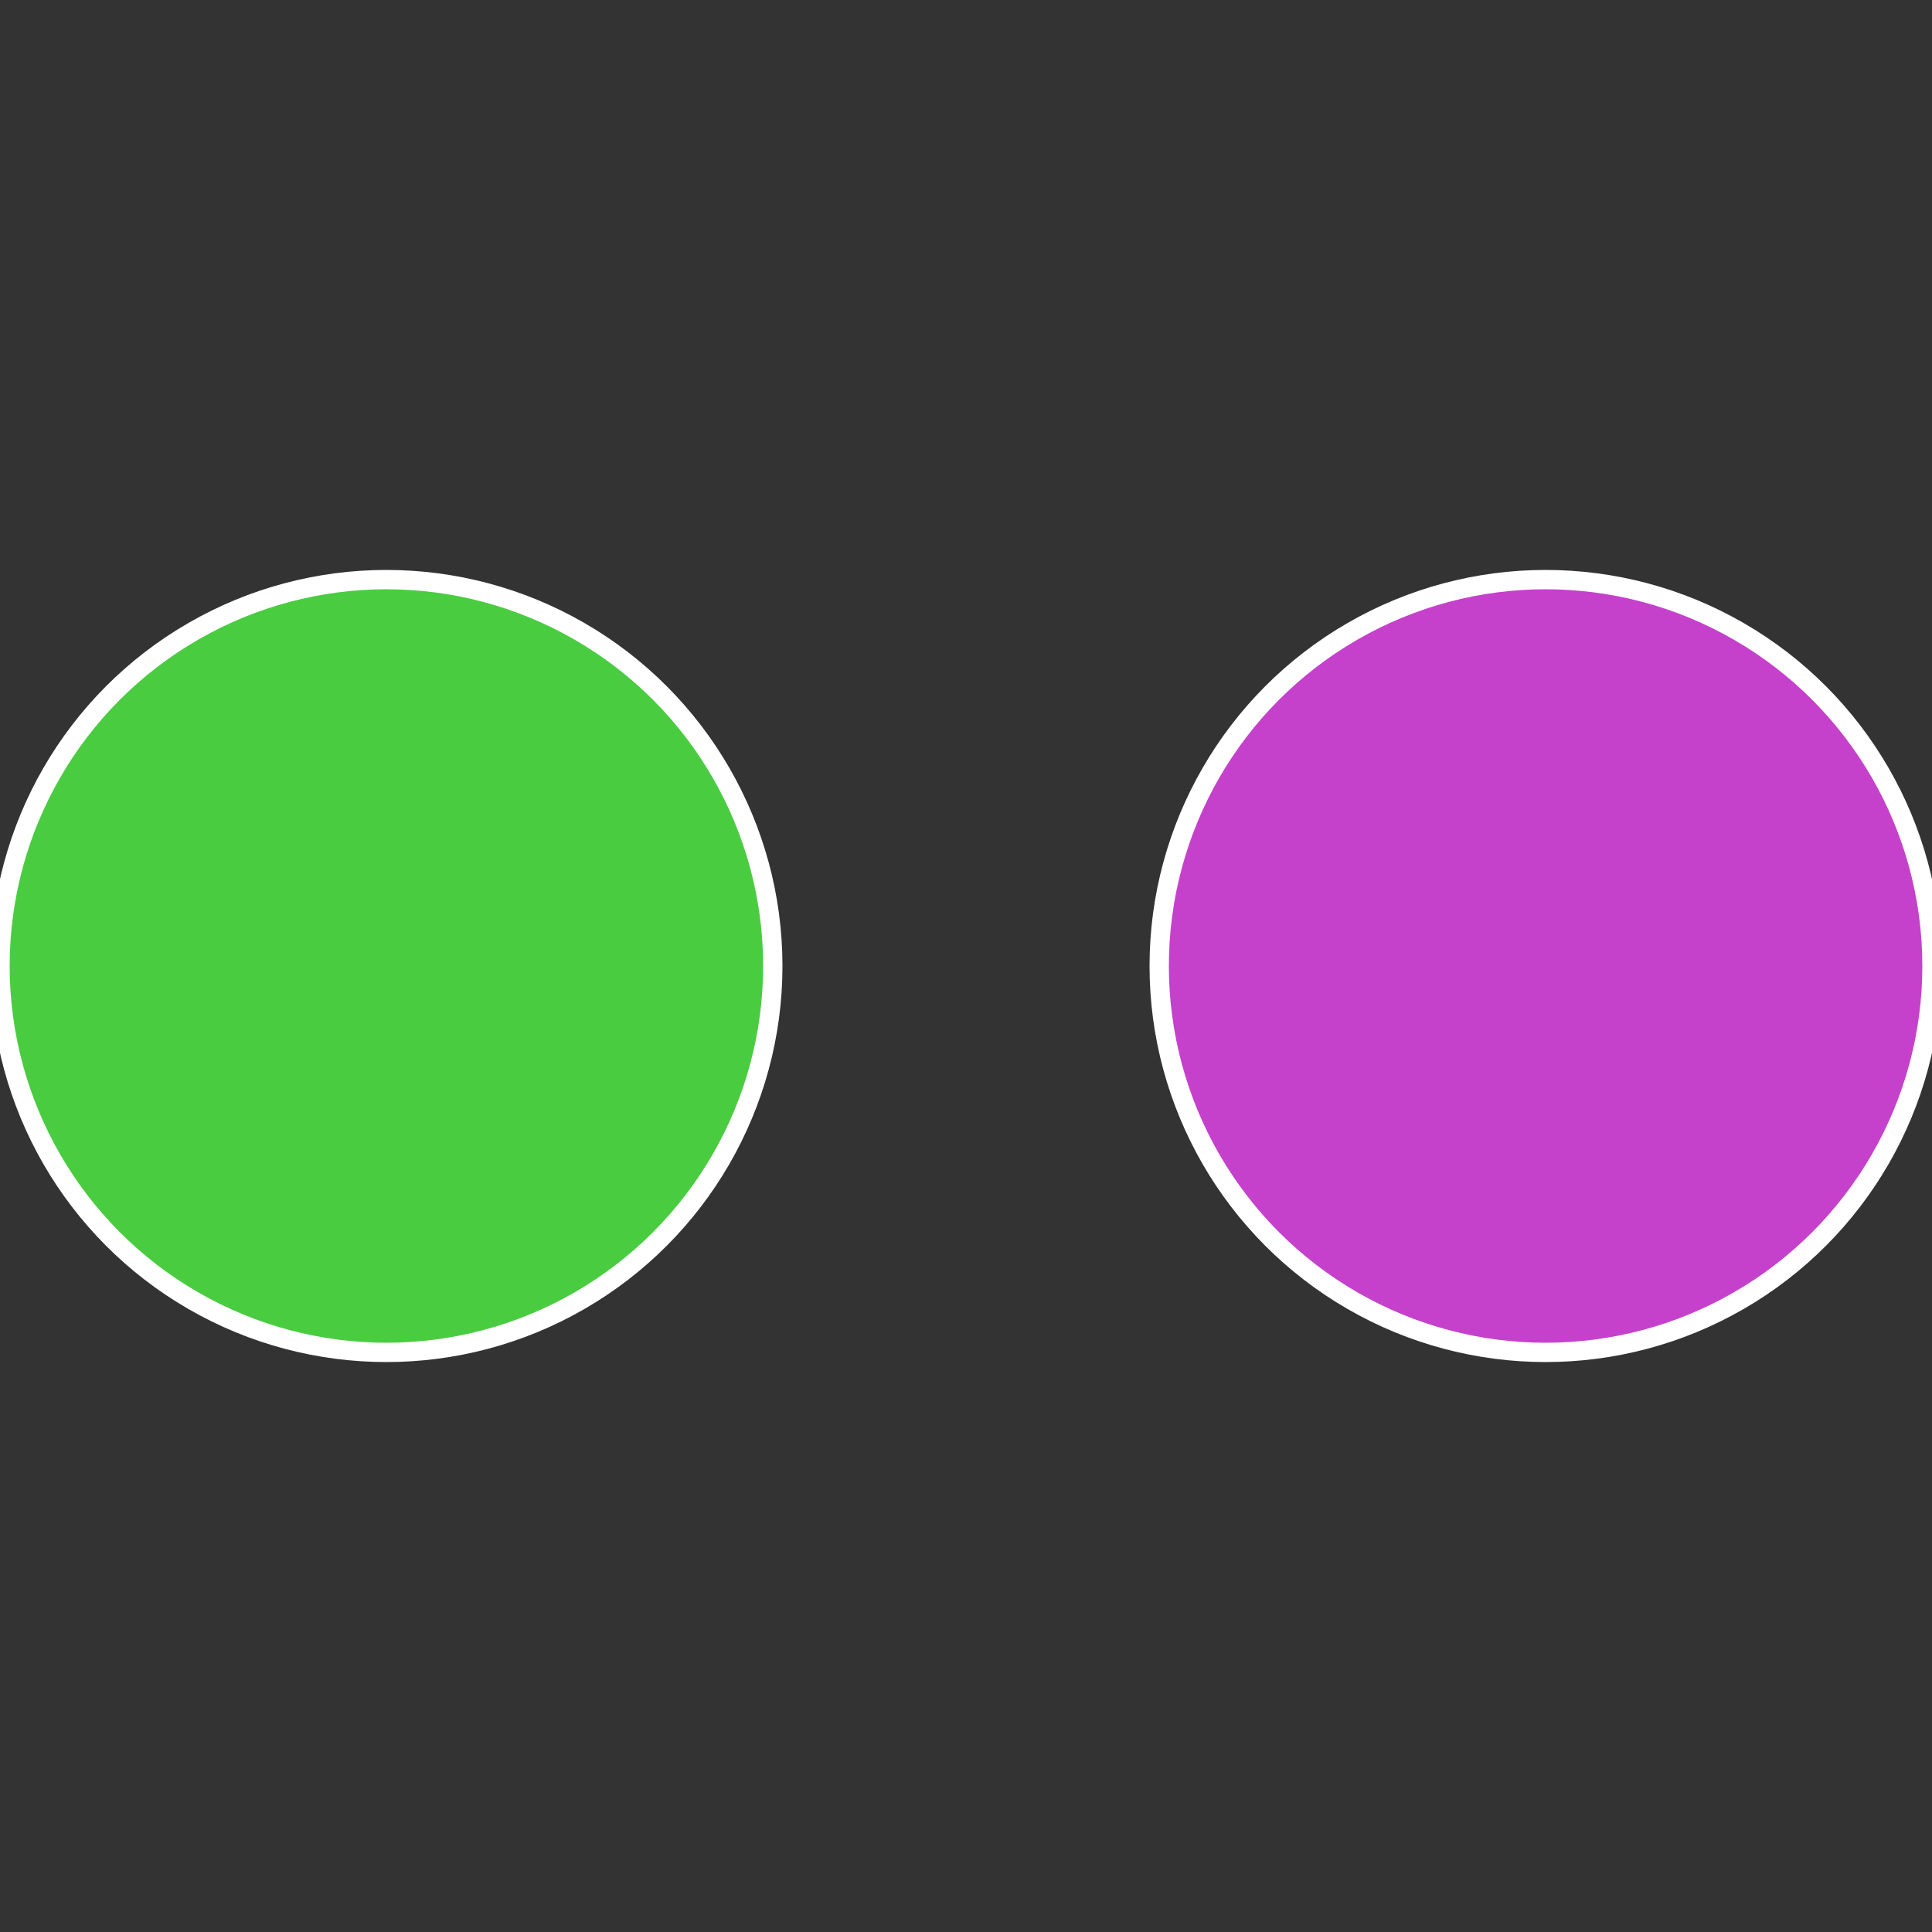
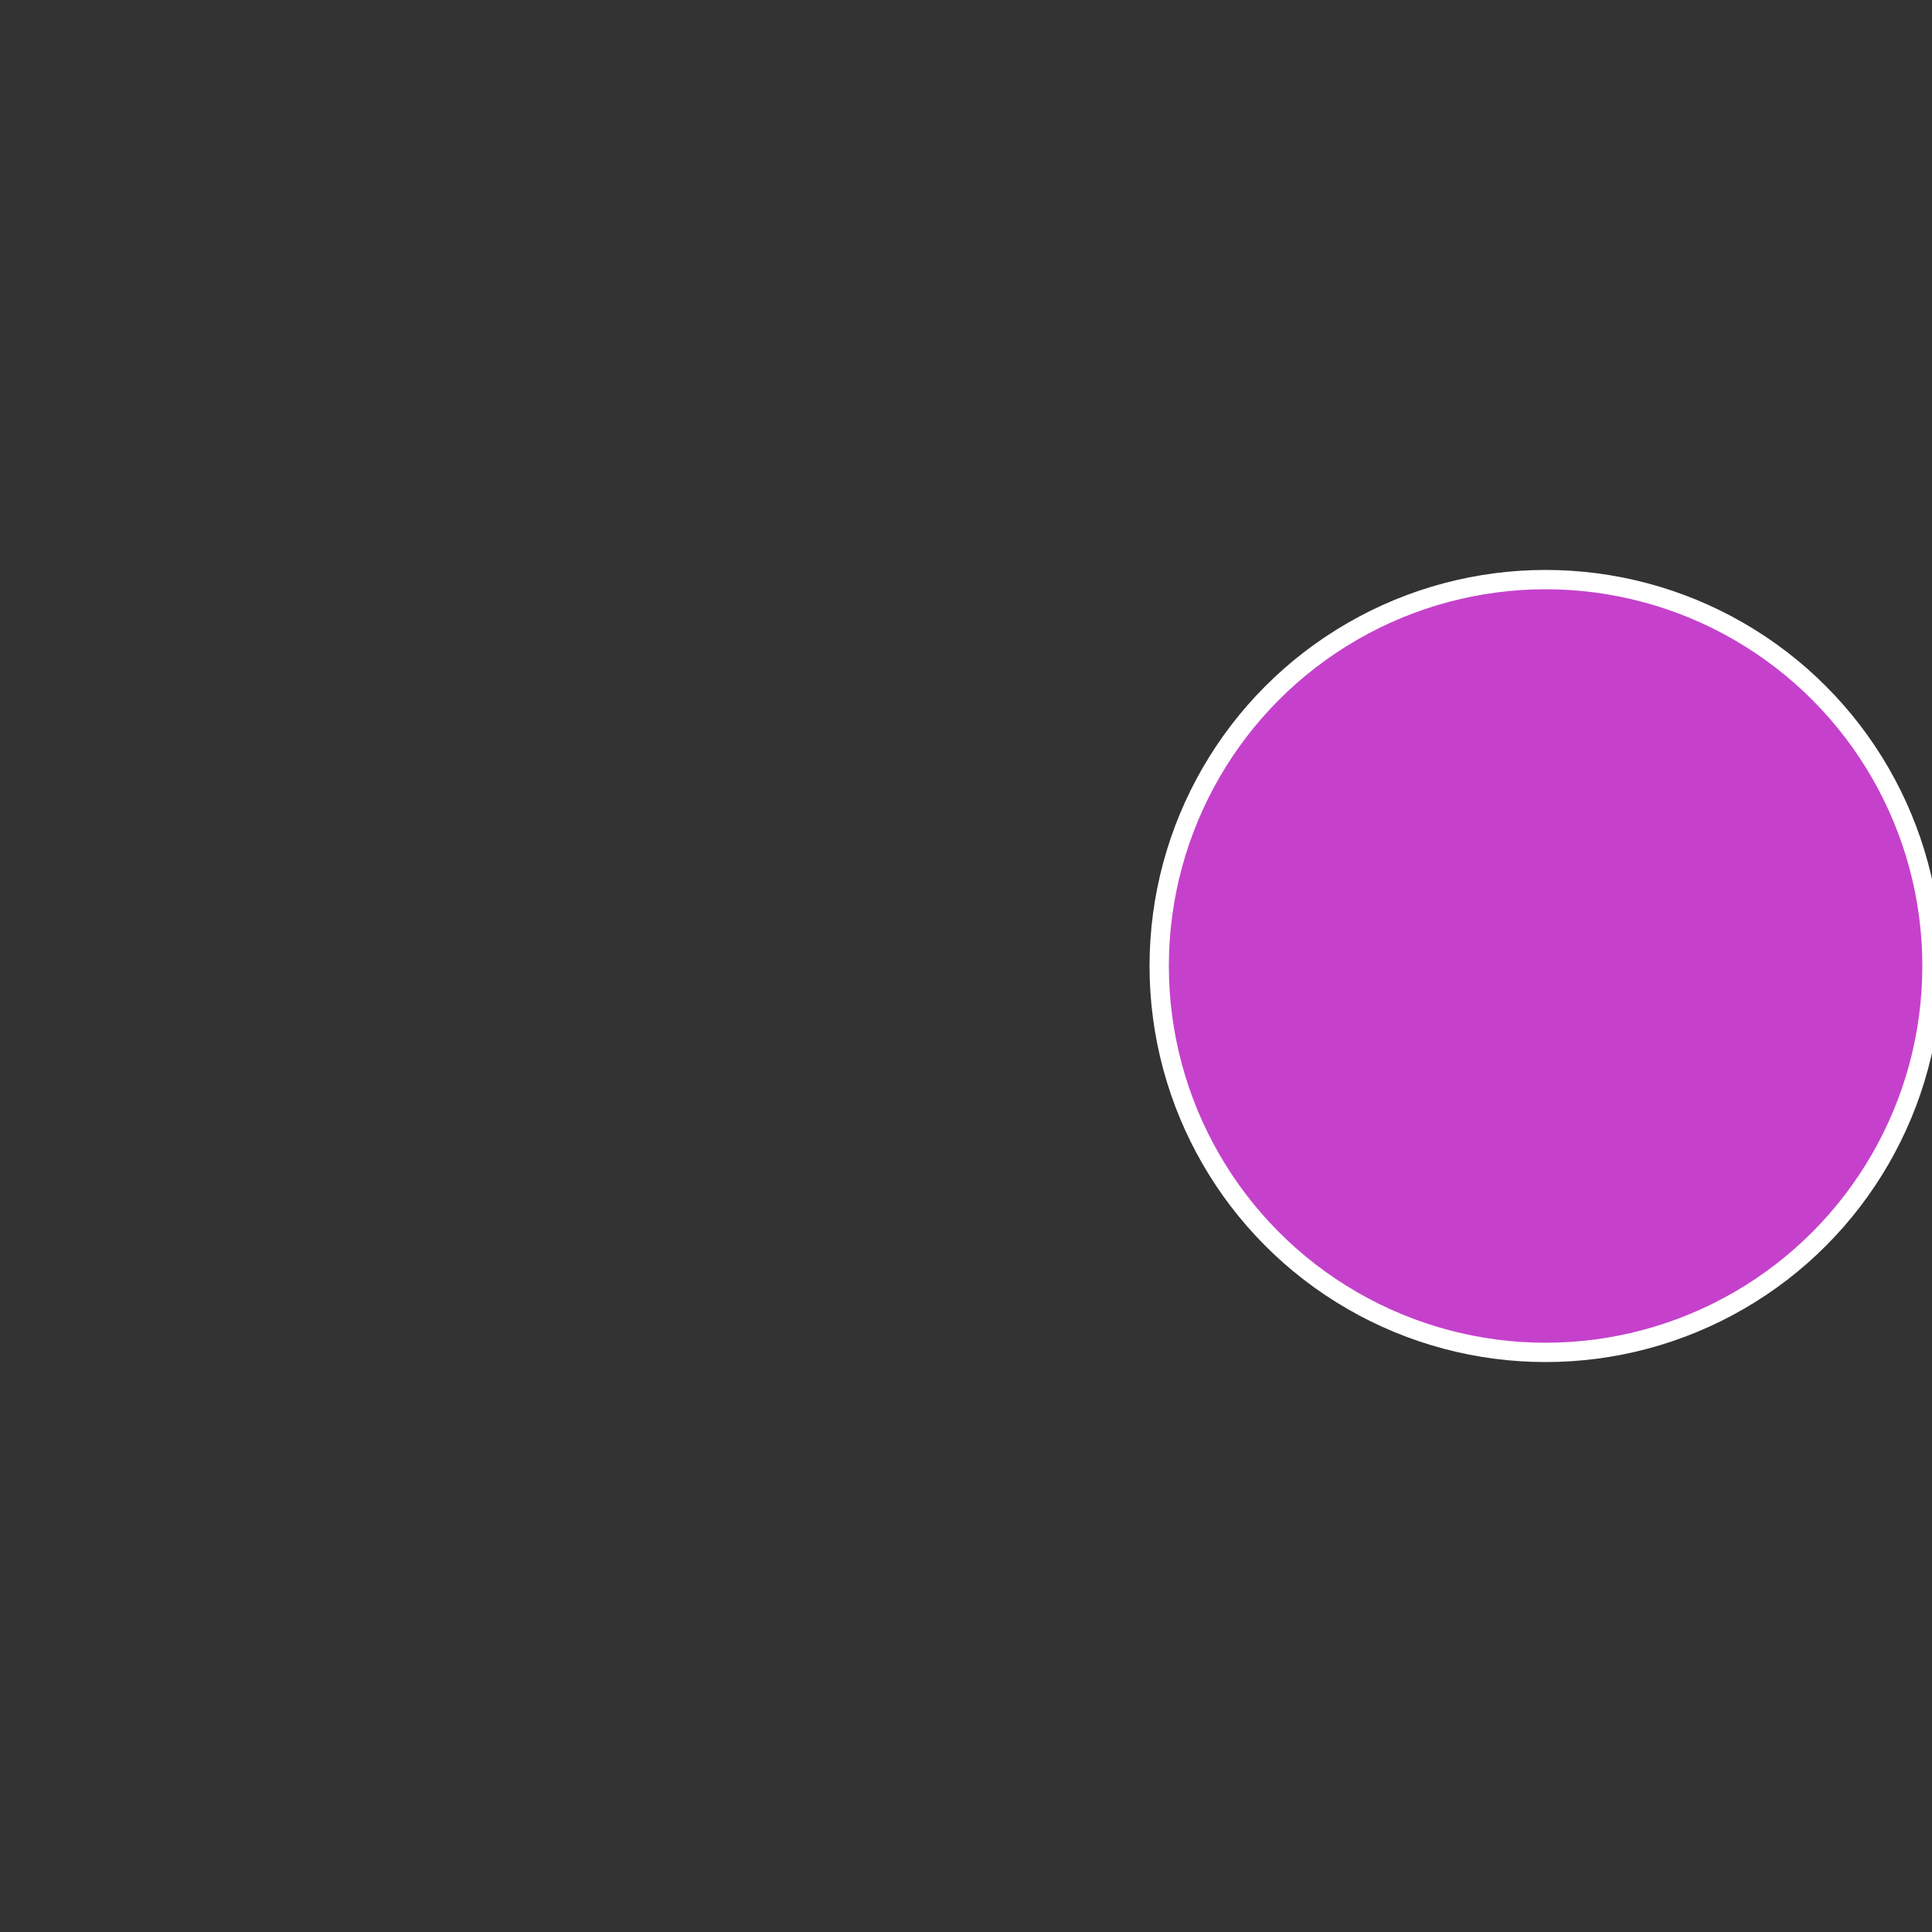
<svg xmlns="http://www.w3.org/2000/svg" width="500" height="500" viewBox="-1 -1 2 2">
  <rect x="-1" y="-1" width="2" height="2" fill="#333333" stroke="none" />
  <circle cx="0.6" cy="0" r="0.4" fill="#c541cc" stroke="#fff" stroke-width="1%" />
-   <circle cx="-0.6" cy="7.3478807948841E-17" r="0.4" fill="#4acc41" stroke="#fff" stroke-width="1%" />
</svg>